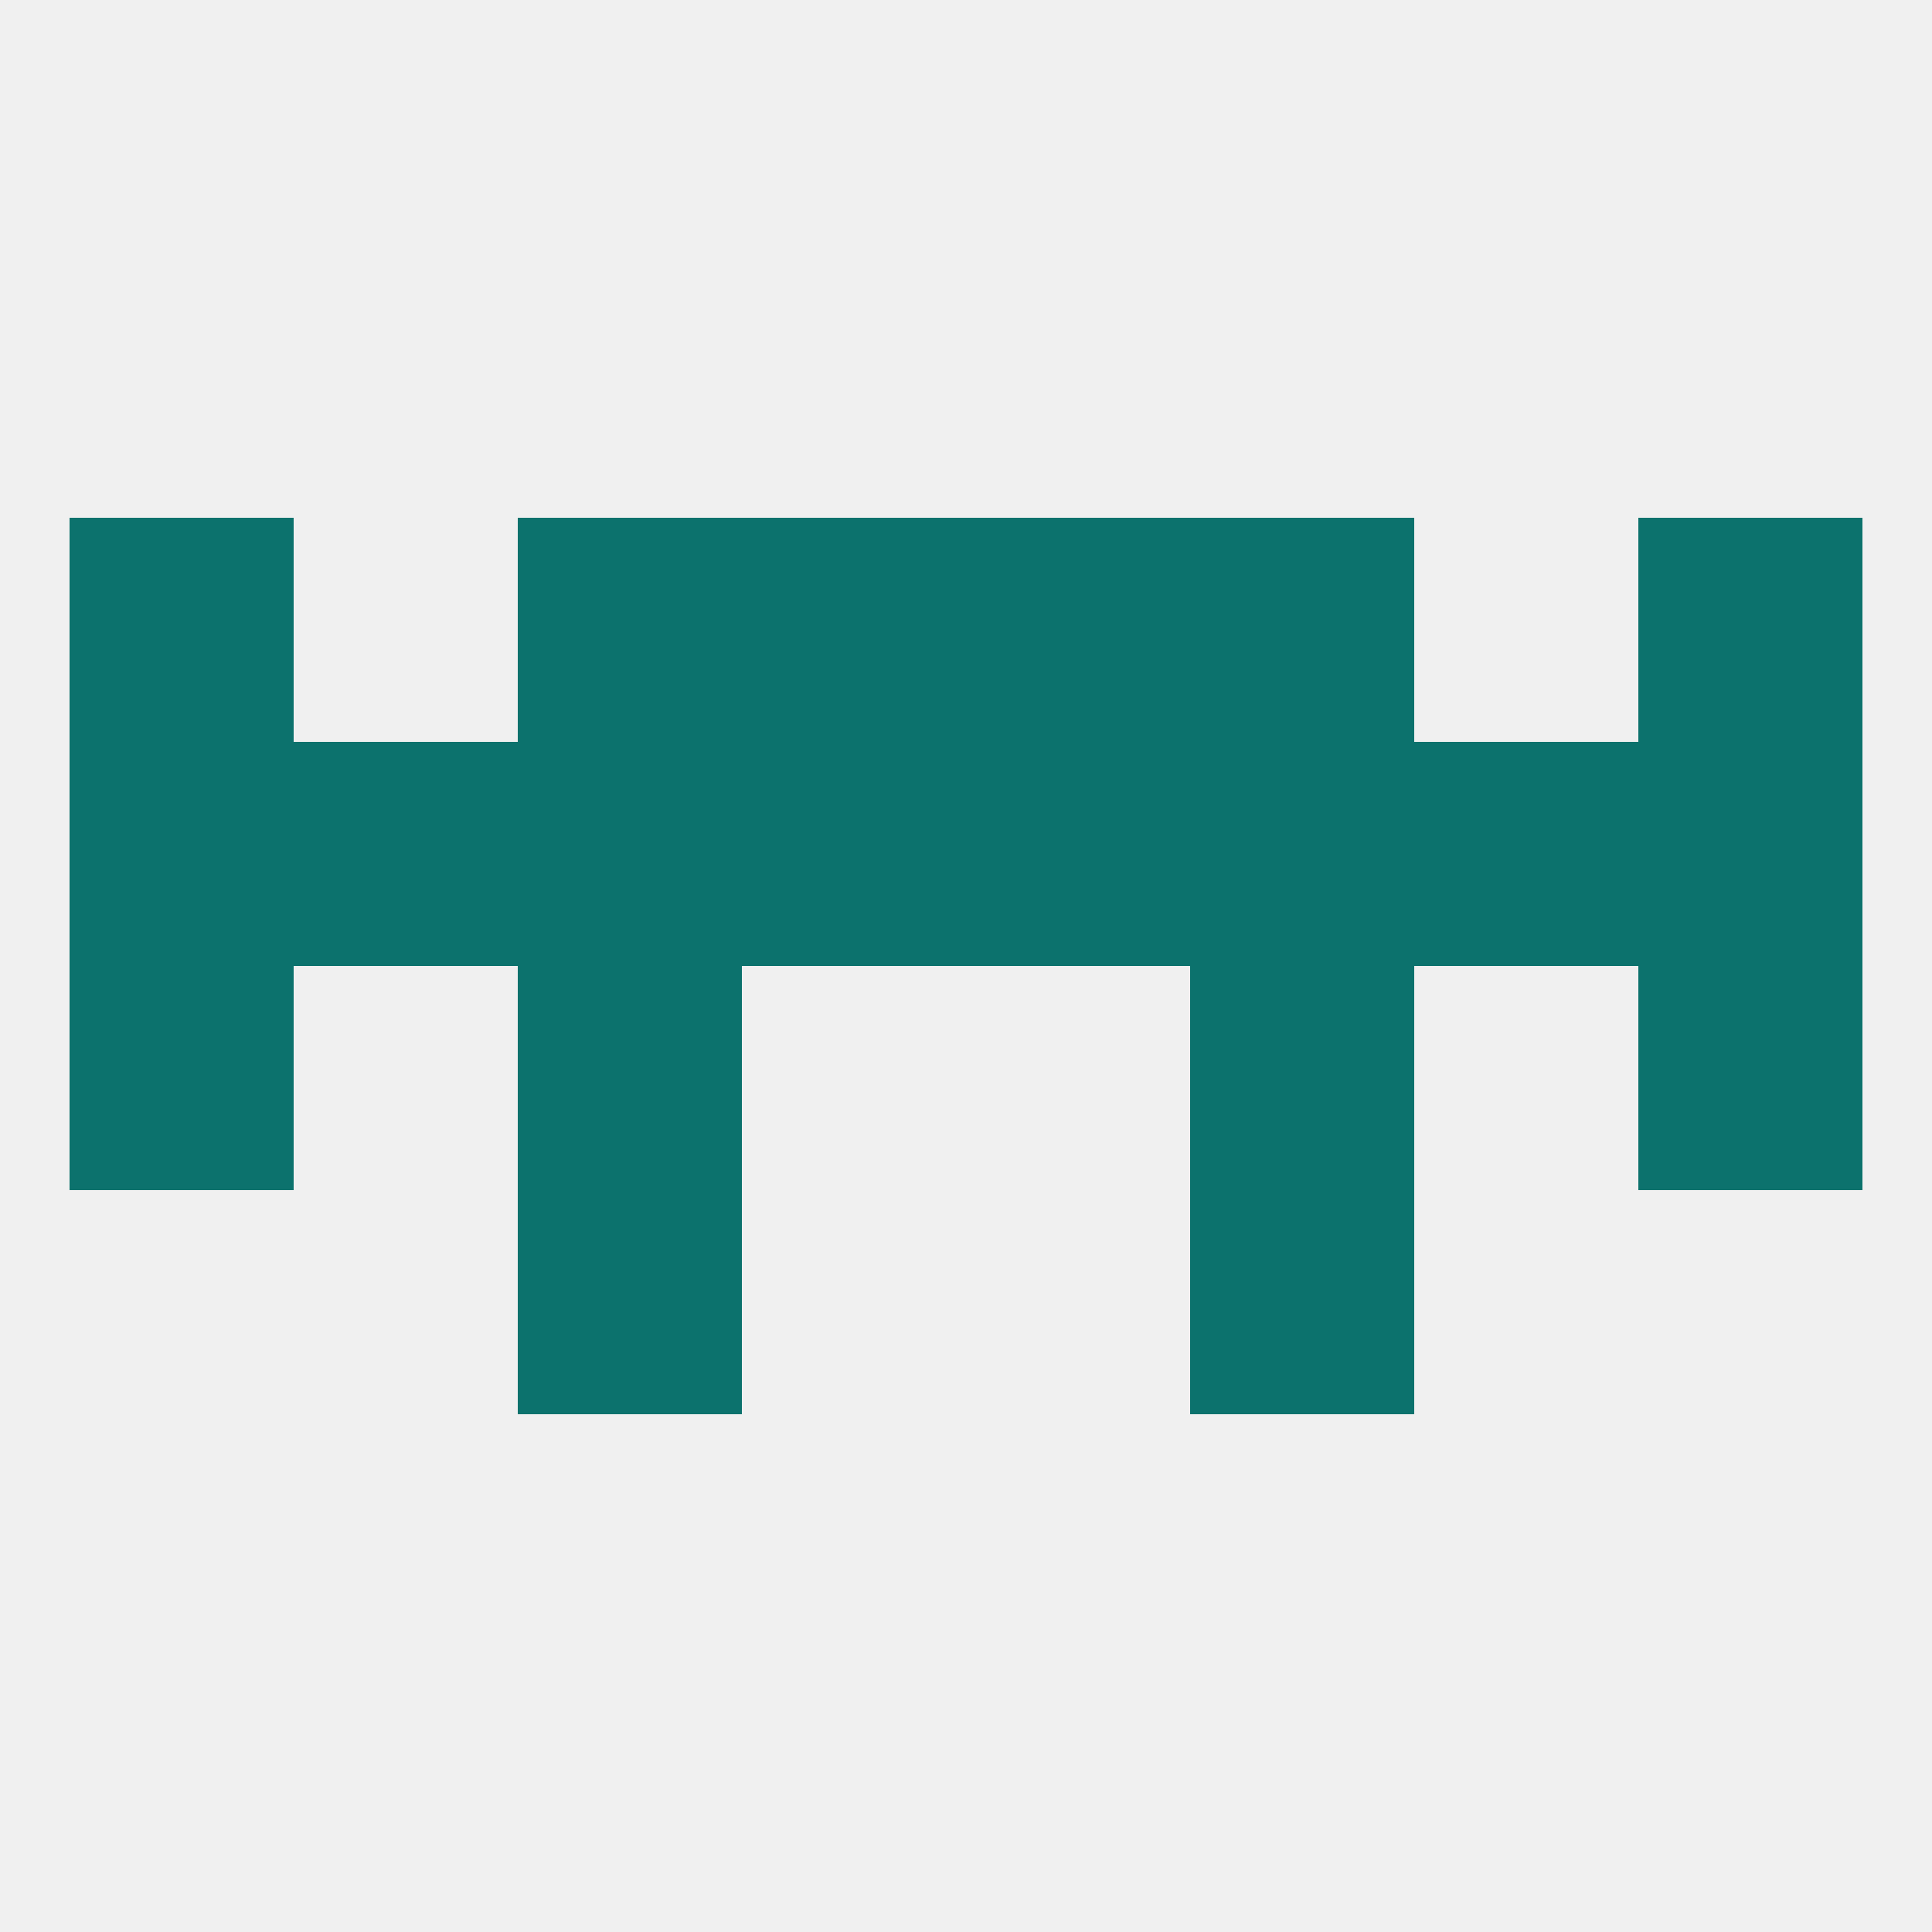
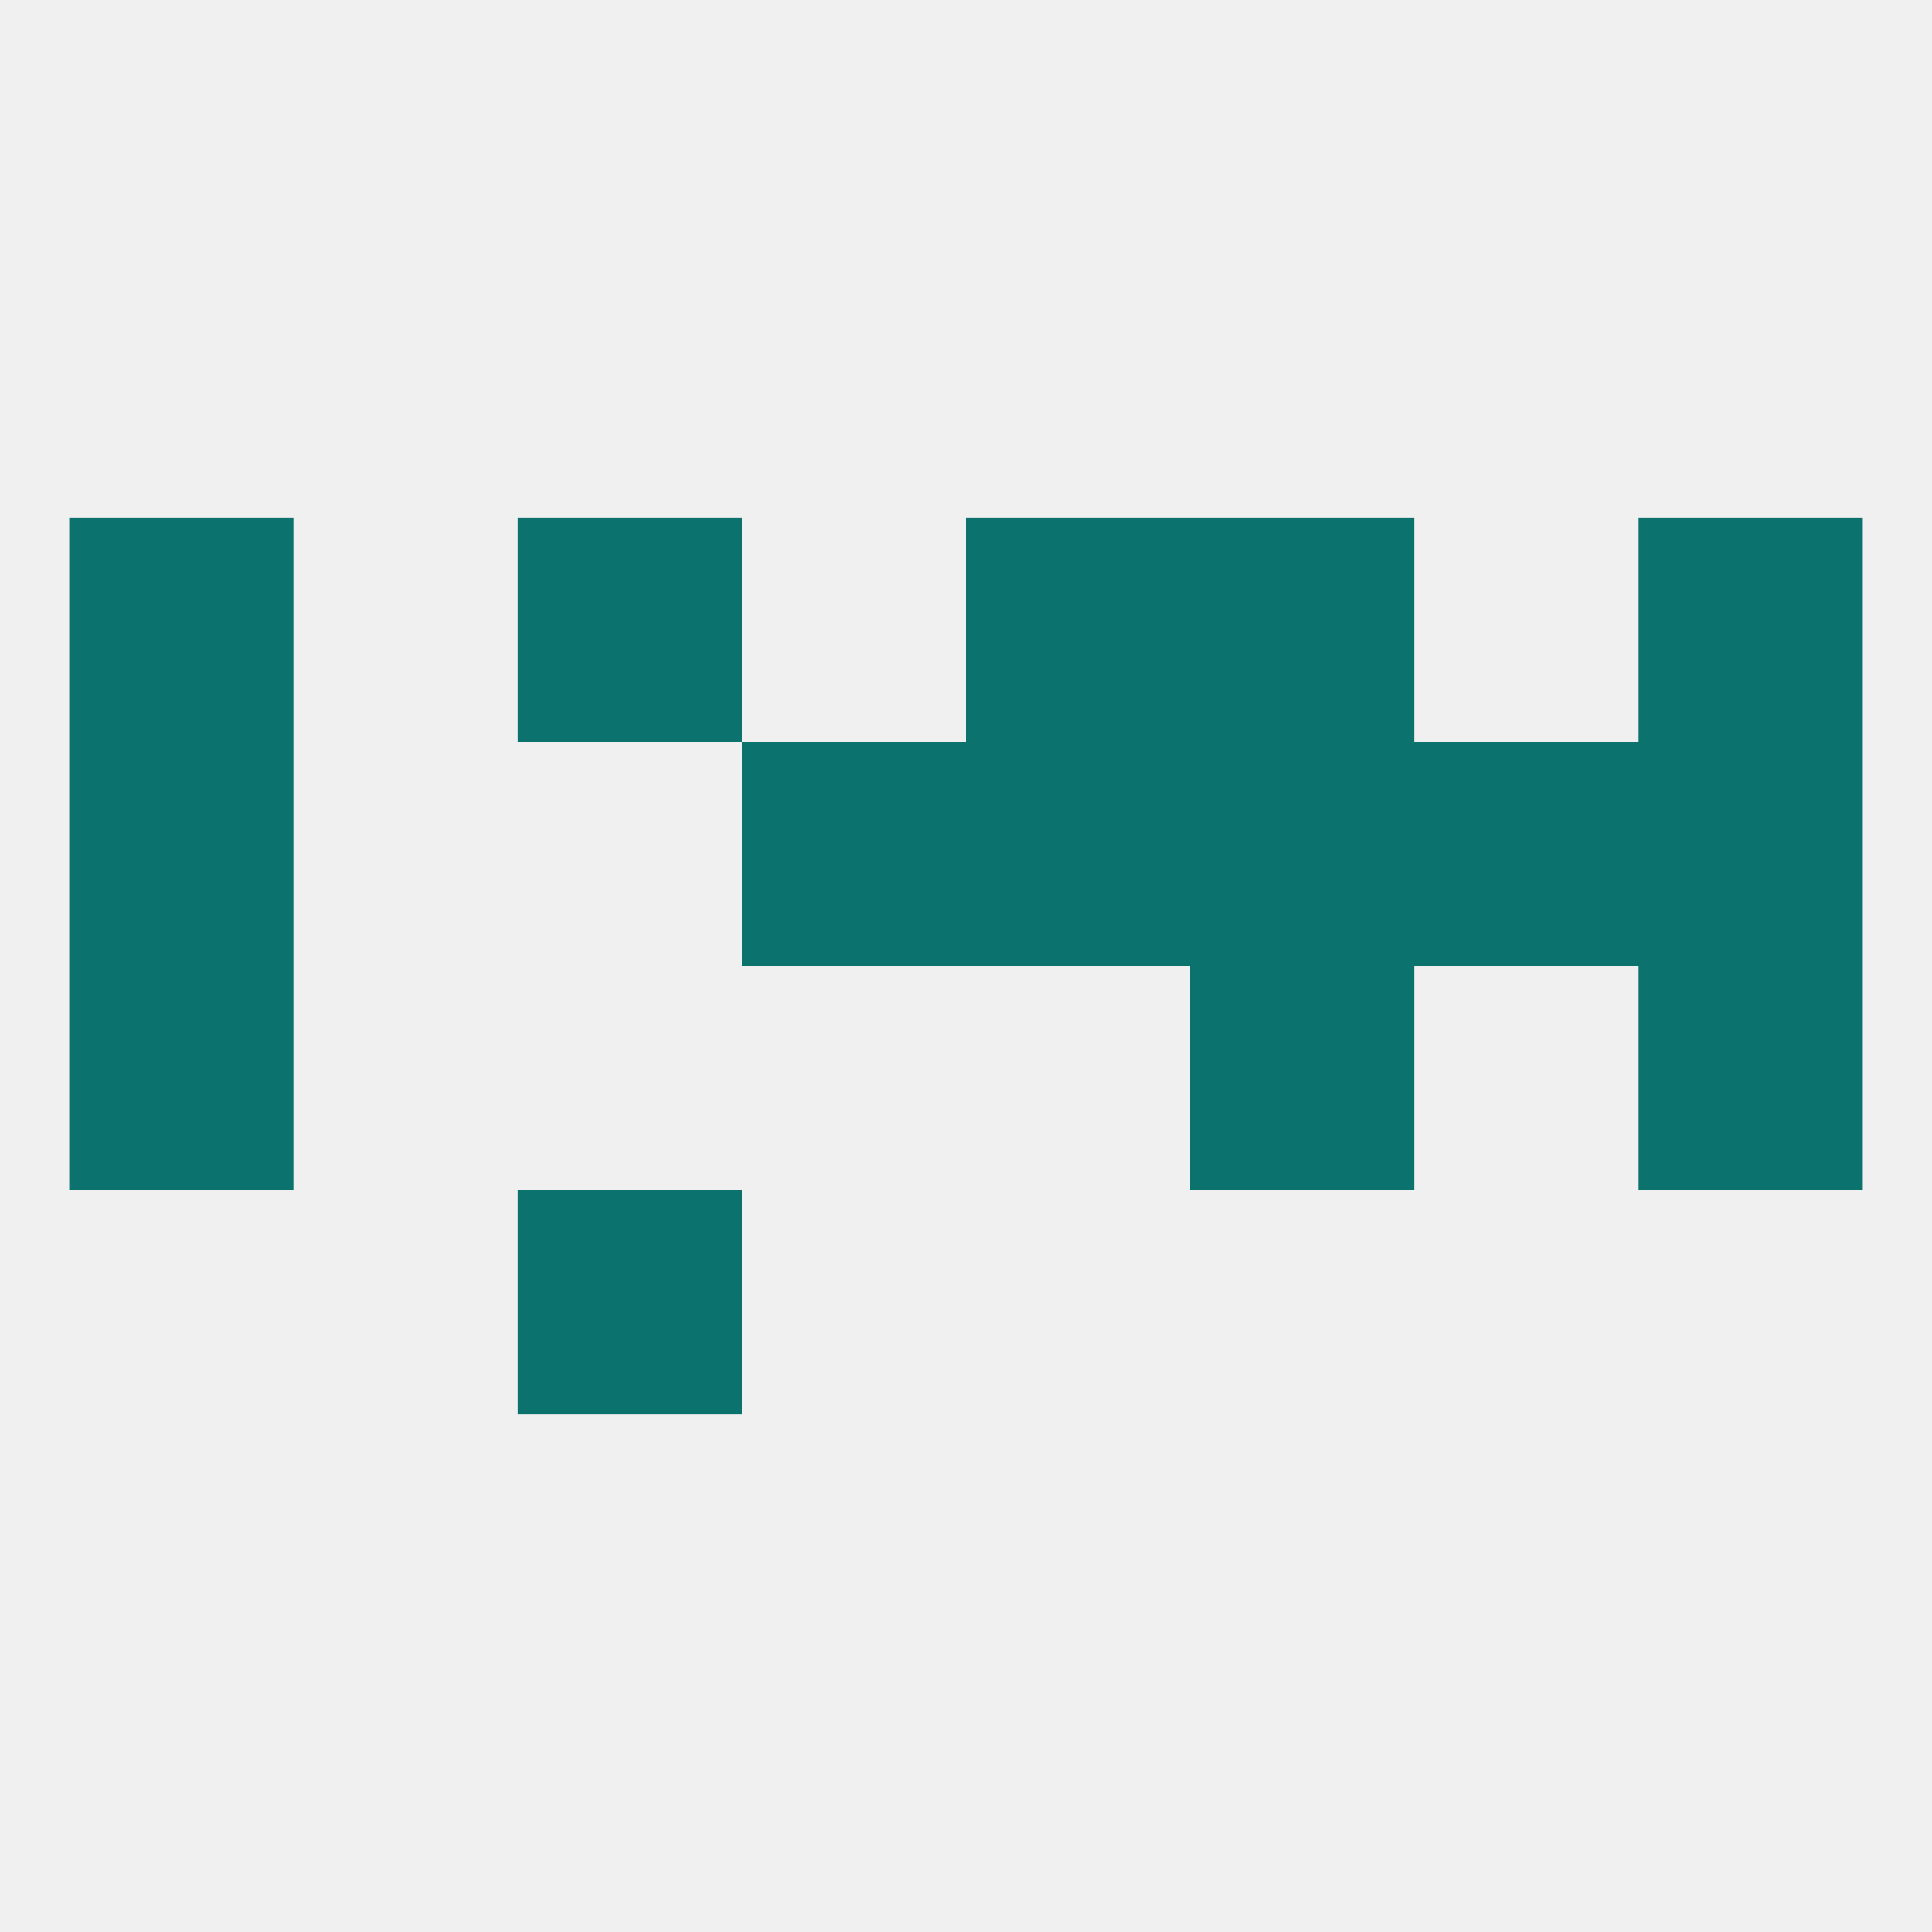
<svg xmlns="http://www.w3.org/2000/svg" version="1.1" baseprofile="full" width="250" height="250" viewBox="0 0 250 250">
  <rect width="100%" height="100%" fill="rgba(240,240,240,255)" />
  <rect x="9" y="67" width="29" height="29" fill="rgba(12,114,109,255)" />
  <rect x="212" y="67" width="29" height="29" fill="rgba(12,114,109,255)" />
-   <rect x="96" y="67" width="29" height="29" fill="rgba(12,114,109,255)" />
  <rect x="125" y="67" width="29" height="29" fill="rgba(12,114,109,255)" />
  <rect x="67" y="67" width="29" height="29" fill="rgba(12,114,109,255)" />
  <rect x="154" y="67" width="29" height="29" fill="rgba(12,114,109,255)" />
  <rect x="67" y="154" width="29" height="29" fill="rgba(12,114,109,255)" />
-   <rect x="154" y="154" width="29" height="29" fill="rgba(12,114,109,255)" />
  <rect x="154" y="125" width="29" height="29" fill="rgba(12,114,109,255)" />
  <rect x="9" y="125" width="29" height="29" fill="rgba(12,114,109,255)" />
  <rect x="212" y="125" width="29" height="29" fill="rgba(12,114,109,255)" />
-   <rect x="67" y="125" width="29" height="29" fill="rgba(12,114,109,255)" />
  <rect x="96" y="96" width="29" height="29" fill="rgba(12,114,109,255)" />
  <rect x="125" y="96" width="29" height="29" fill="rgba(12,114,109,255)" />
-   <rect x="67" y="96" width="29" height="29" fill="rgba(12,114,109,255)" />
  <rect x="212" y="96" width="29" height="29" fill="rgba(12,114,109,255)" />
-   <rect x="38" y="96" width="29" height="29" fill="rgba(12,114,109,255)" />
  <rect x="183" y="96" width="29" height="29" fill="rgba(12,114,109,255)" />
  <rect x="154" y="96" width="29" height="29" fill="rgba(12,114,109,255)" />
  <rect x="9" y="96" width="29" height="29" fill="rgba(12,114,109,255)" />
</svg>